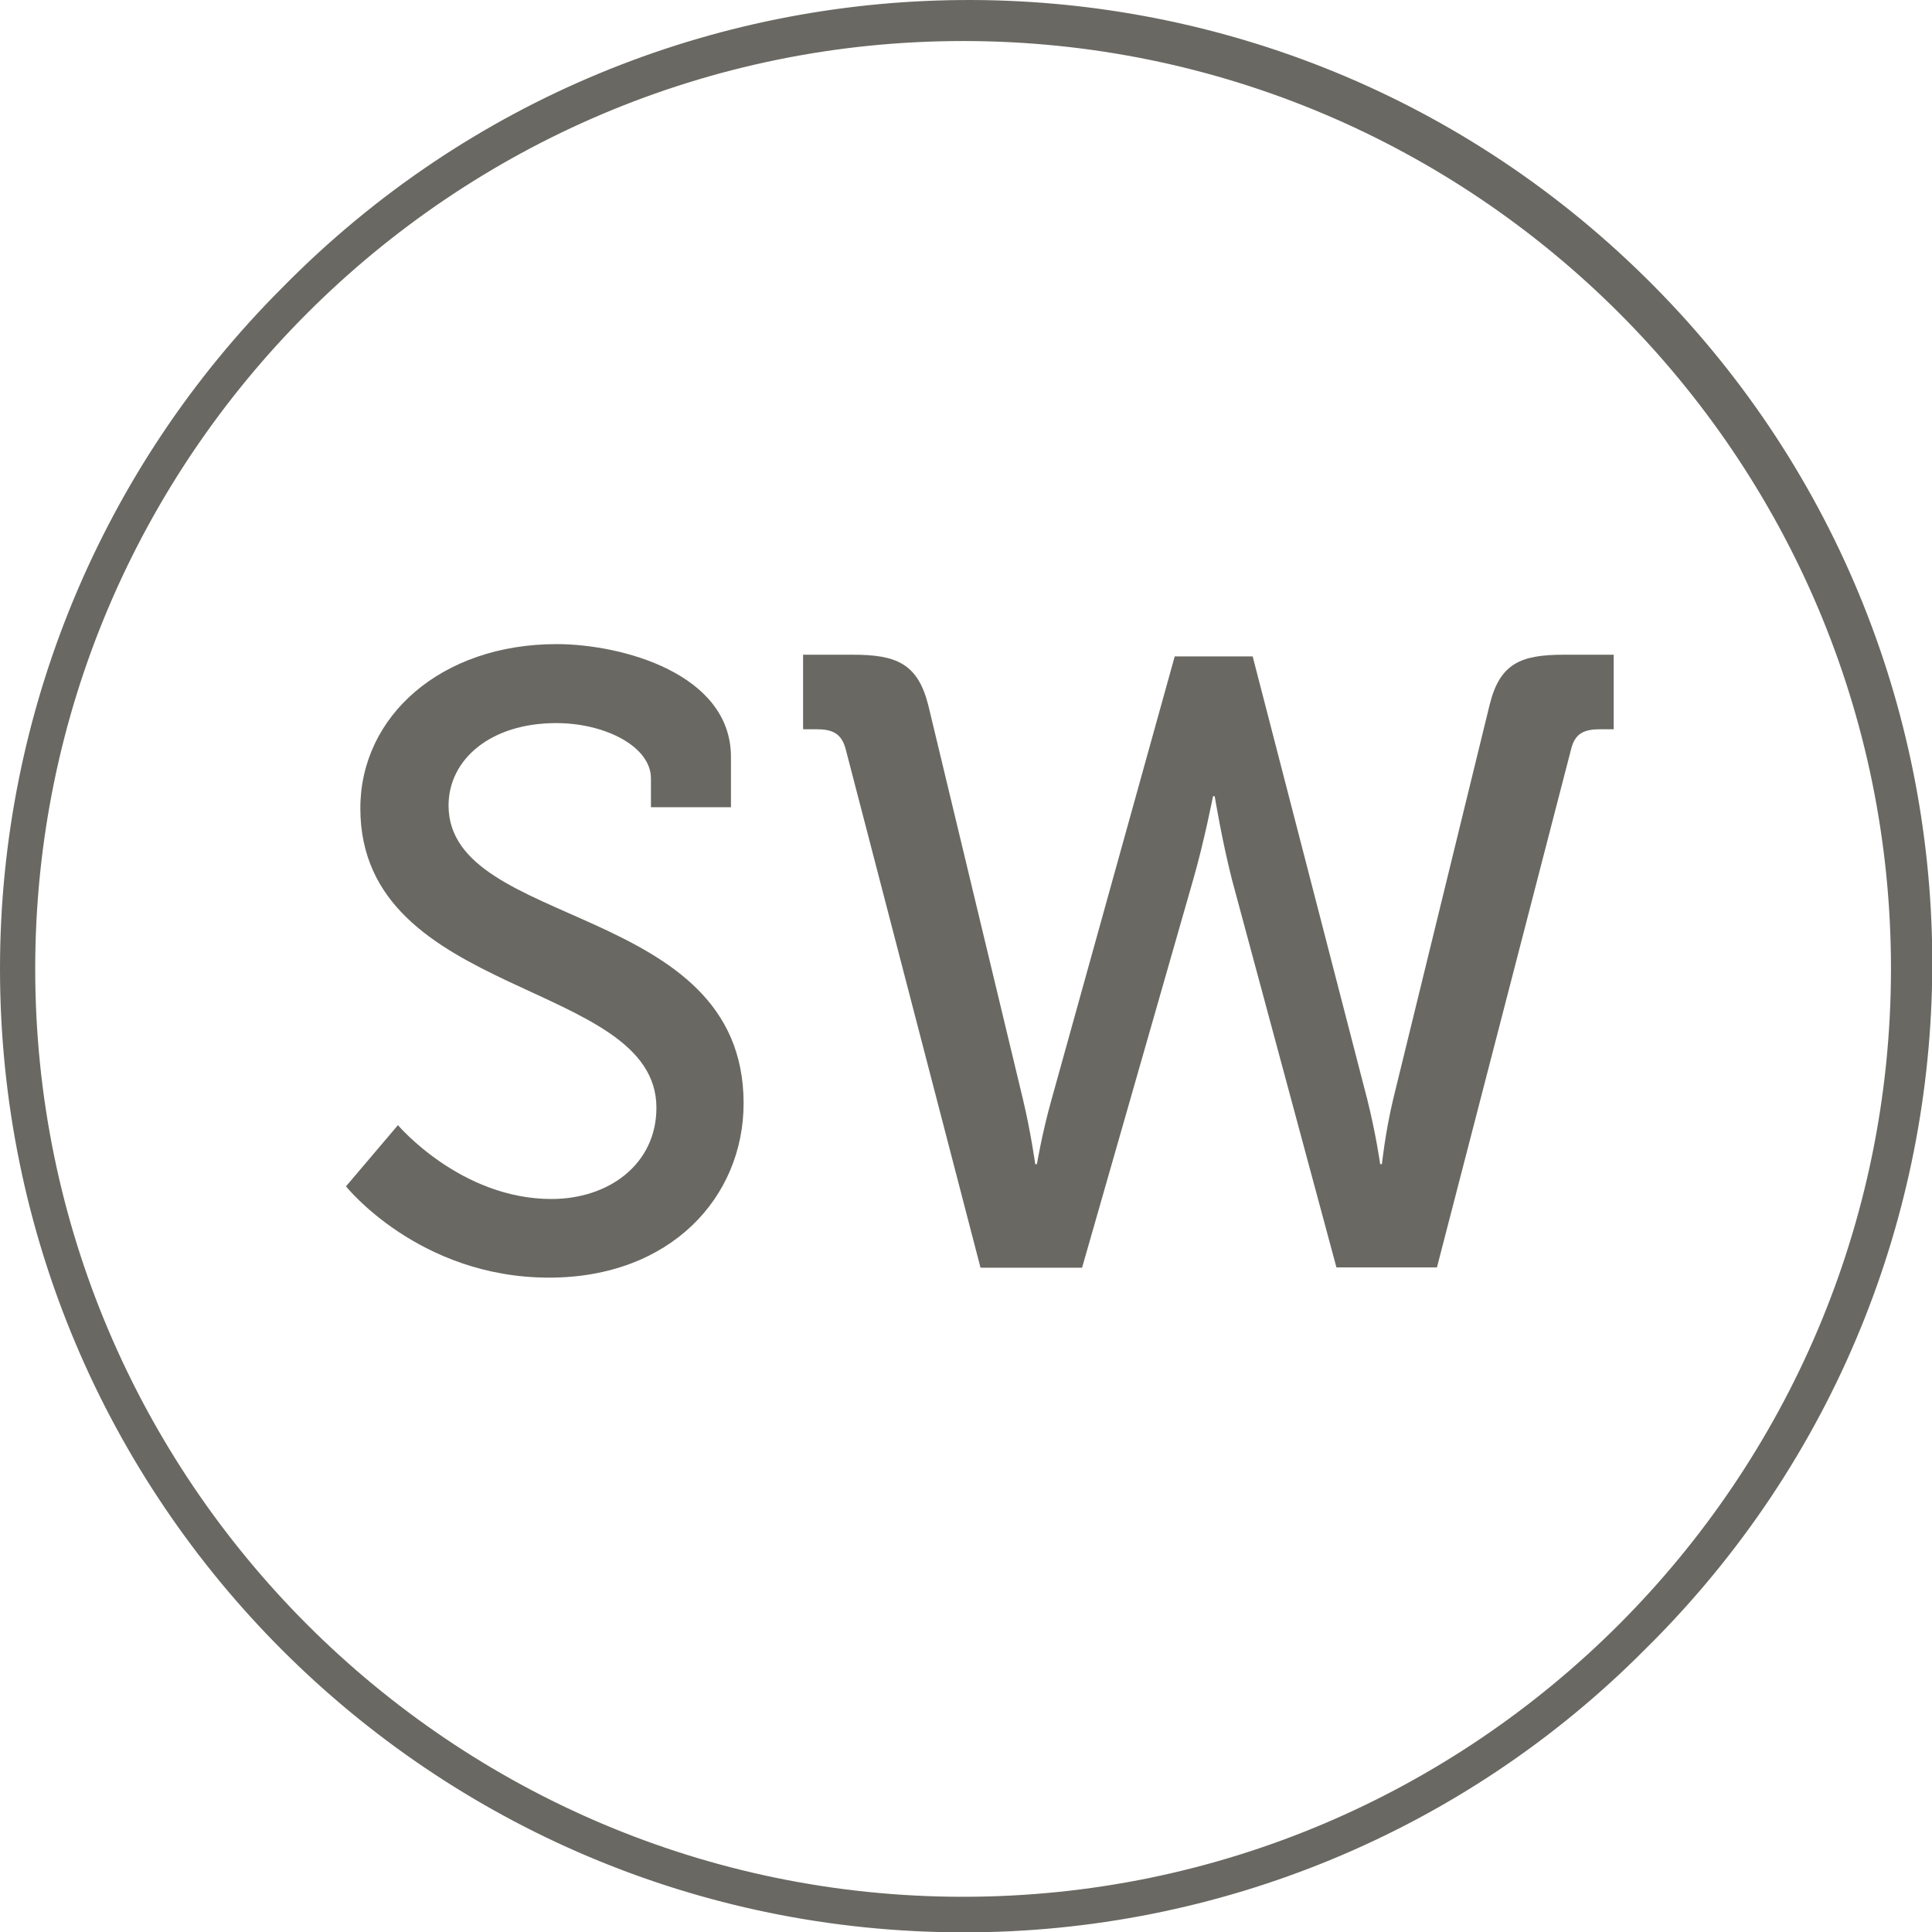
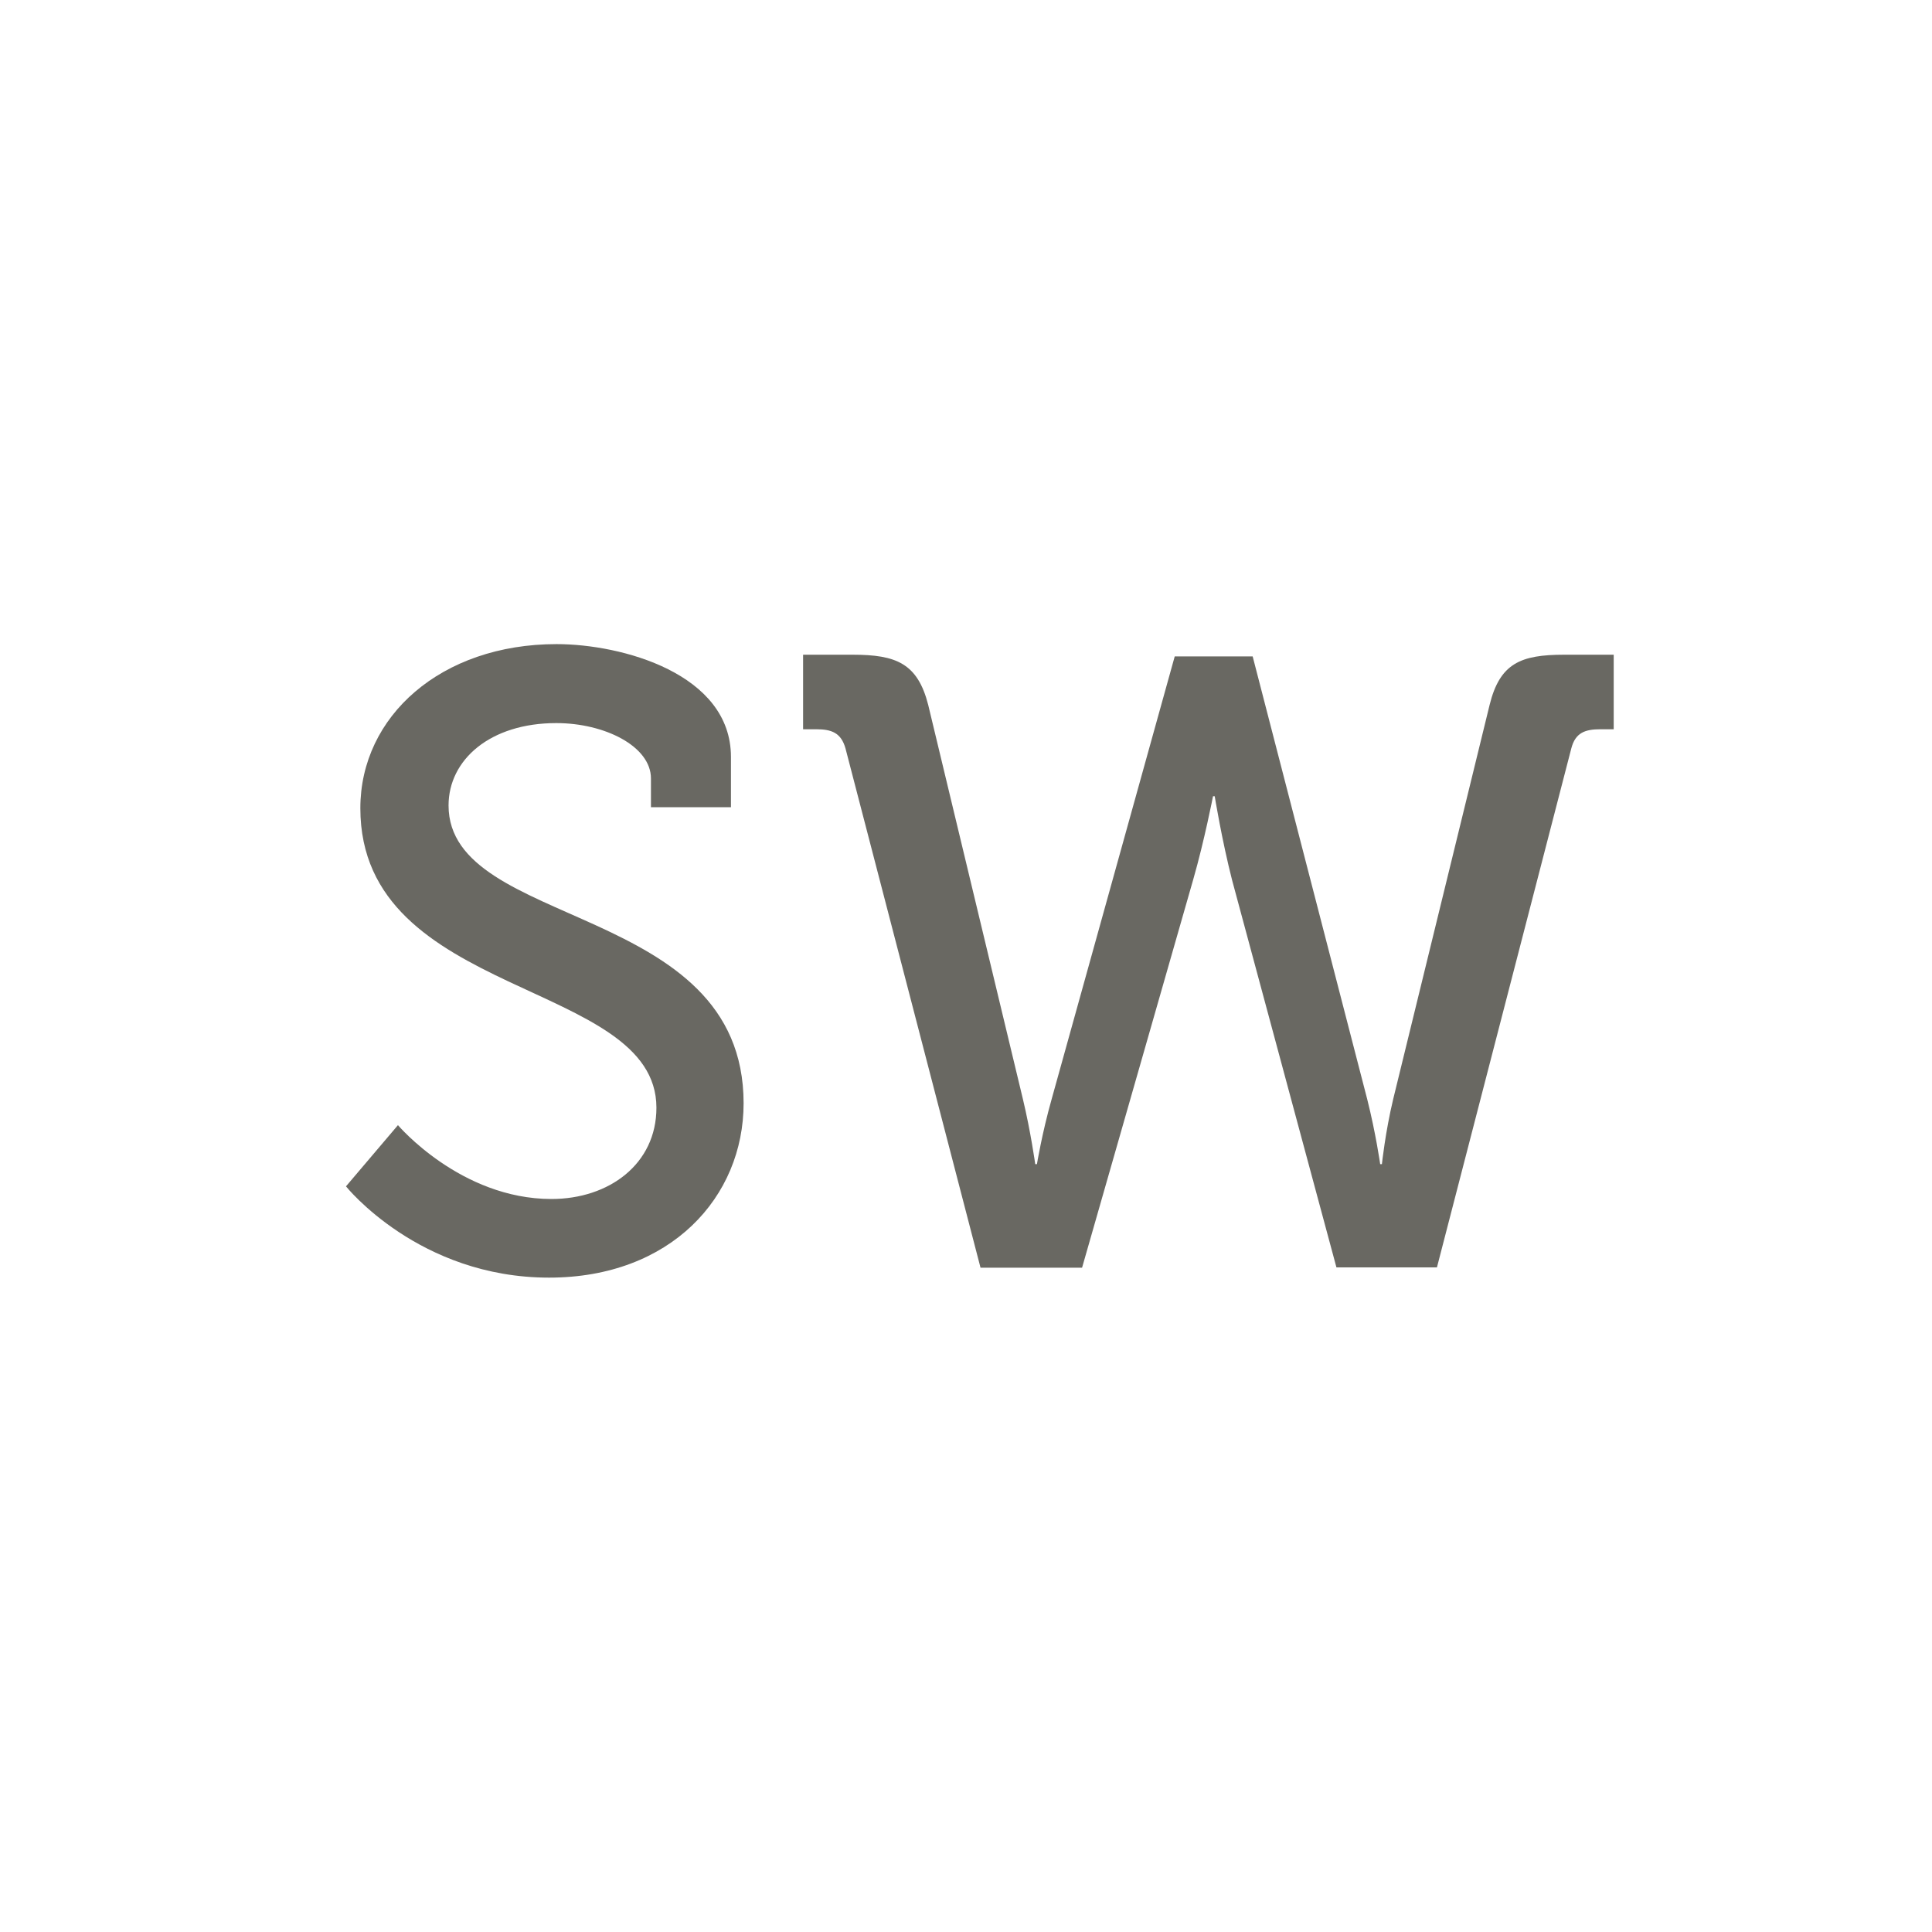
<svg xmlns="http://www.w3.org/2000/svg" xml:space="preserve" style="enable-background:new 0 0 565.1 565.2;" viewBox="0 0 565.1 565.2" y="0px" x="0px" id="Ebene_1" version="1.1">
  <style type="text/css">
	.st0{fill:#696862;}
	.st1{enable-background:new    ;}
</style>
-   <path d="M281.7,565.2C126.1,565.1,0,439,0,283.3C0,208.6,29.7,137,82.5,84.2C191.6-26.8,370-28.2,481,80.9  s112.4,287.5,3.2,398.5c-1.1,1.1-2.1,2.1-3.2,3.2C428.3,535.6,356.5,565.3,281.7,565.2z M281.7,12C132.1,12,10.3,133.7,10.3,283.4  s121.8,271.4,271.4,271.4S553.1,433,553.1,283.3S431.4,12,281.7,12L281.7,12z" class="st0" />
  <g class="st1">
    <path d="M116.4,329.1c0,0,18.3,21.6,44.9,21.6c16.8,0,30.7-10.2,30.7-26.7c0-37.6-86.6-31.7-86.6-87.6   c0-26.9,23.6-48,57.4-48c19,0,51,8.6,51,33v14.7h-23.4v-8.4c0-9.4-13.5-16.2-27.7-16.2c-19.3,0-31.5,10.7-31.5,24.1   c0,36.3,86.3,28.2,86.3,87.1c0,27.4-21.3,51-56.9,51c-38.1,0-59.4-26.7-59.4-26.7L116.4,329.1z" class="st0" />
  </g>
  <g class="st1">
    <path d="M247.3,218.9c-1.3-4.6-4.1-5.6-8.6-5.6h-3.8v-21.8h14.5c12.7,0,19,2.5,22.1,14.7l27.7,115.3   c2.3,9.6,3.6,19,3.6,19h0.5c0,0,1.5-9.1,4.3-19l36-129.5h22.8l33.5,129.5c2.5,9.9,3.8,19,3.8,19h0.5c0,0,1-9.4,3.3-19l28.2-115.3   c3-12.2,9.1-14.7,21.8-14.7H472v21.8h-3.8c-4.6,0-7.4,1-8.6,5.6l-39.3,151.8h-29.4l-30.5-113.2c-3-11.7-5.1-24.6-5.1-24.6h-0.5   c0,0-2.5,12.9-5.8,24.4l-32.5,113.5h-29.7L247.3,218.9z" class="st0" />
  </g>
</svg>